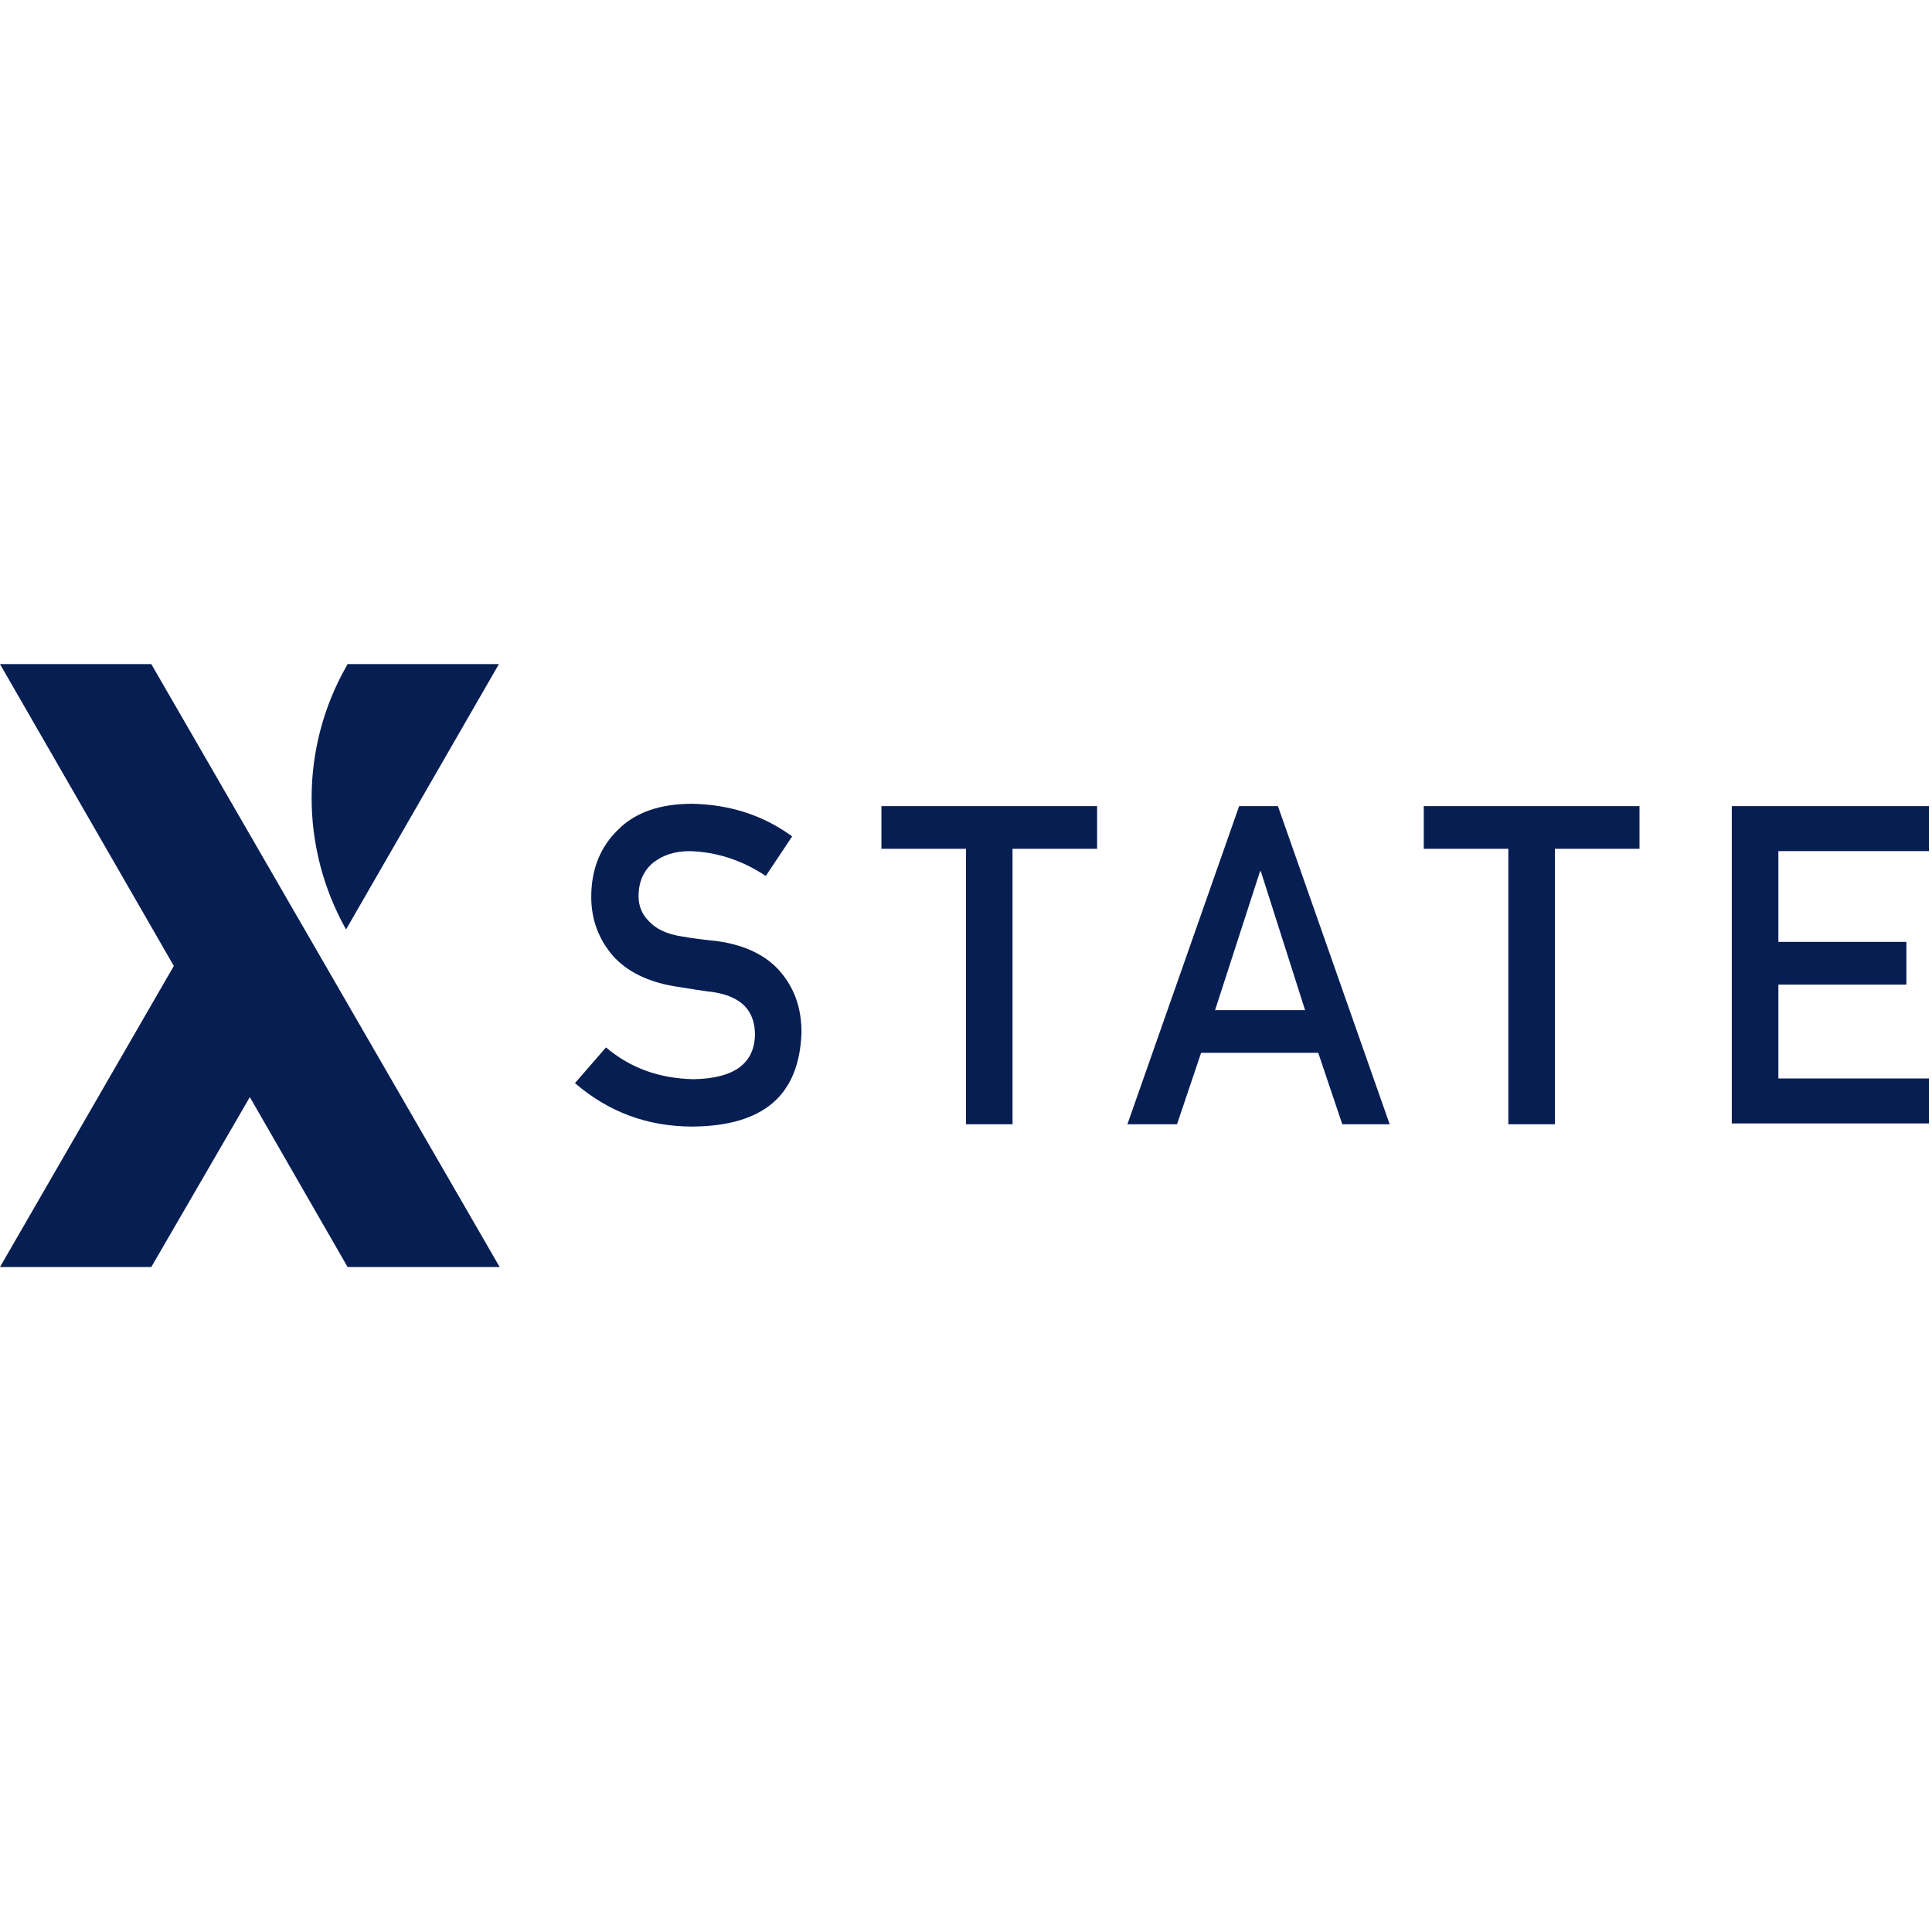
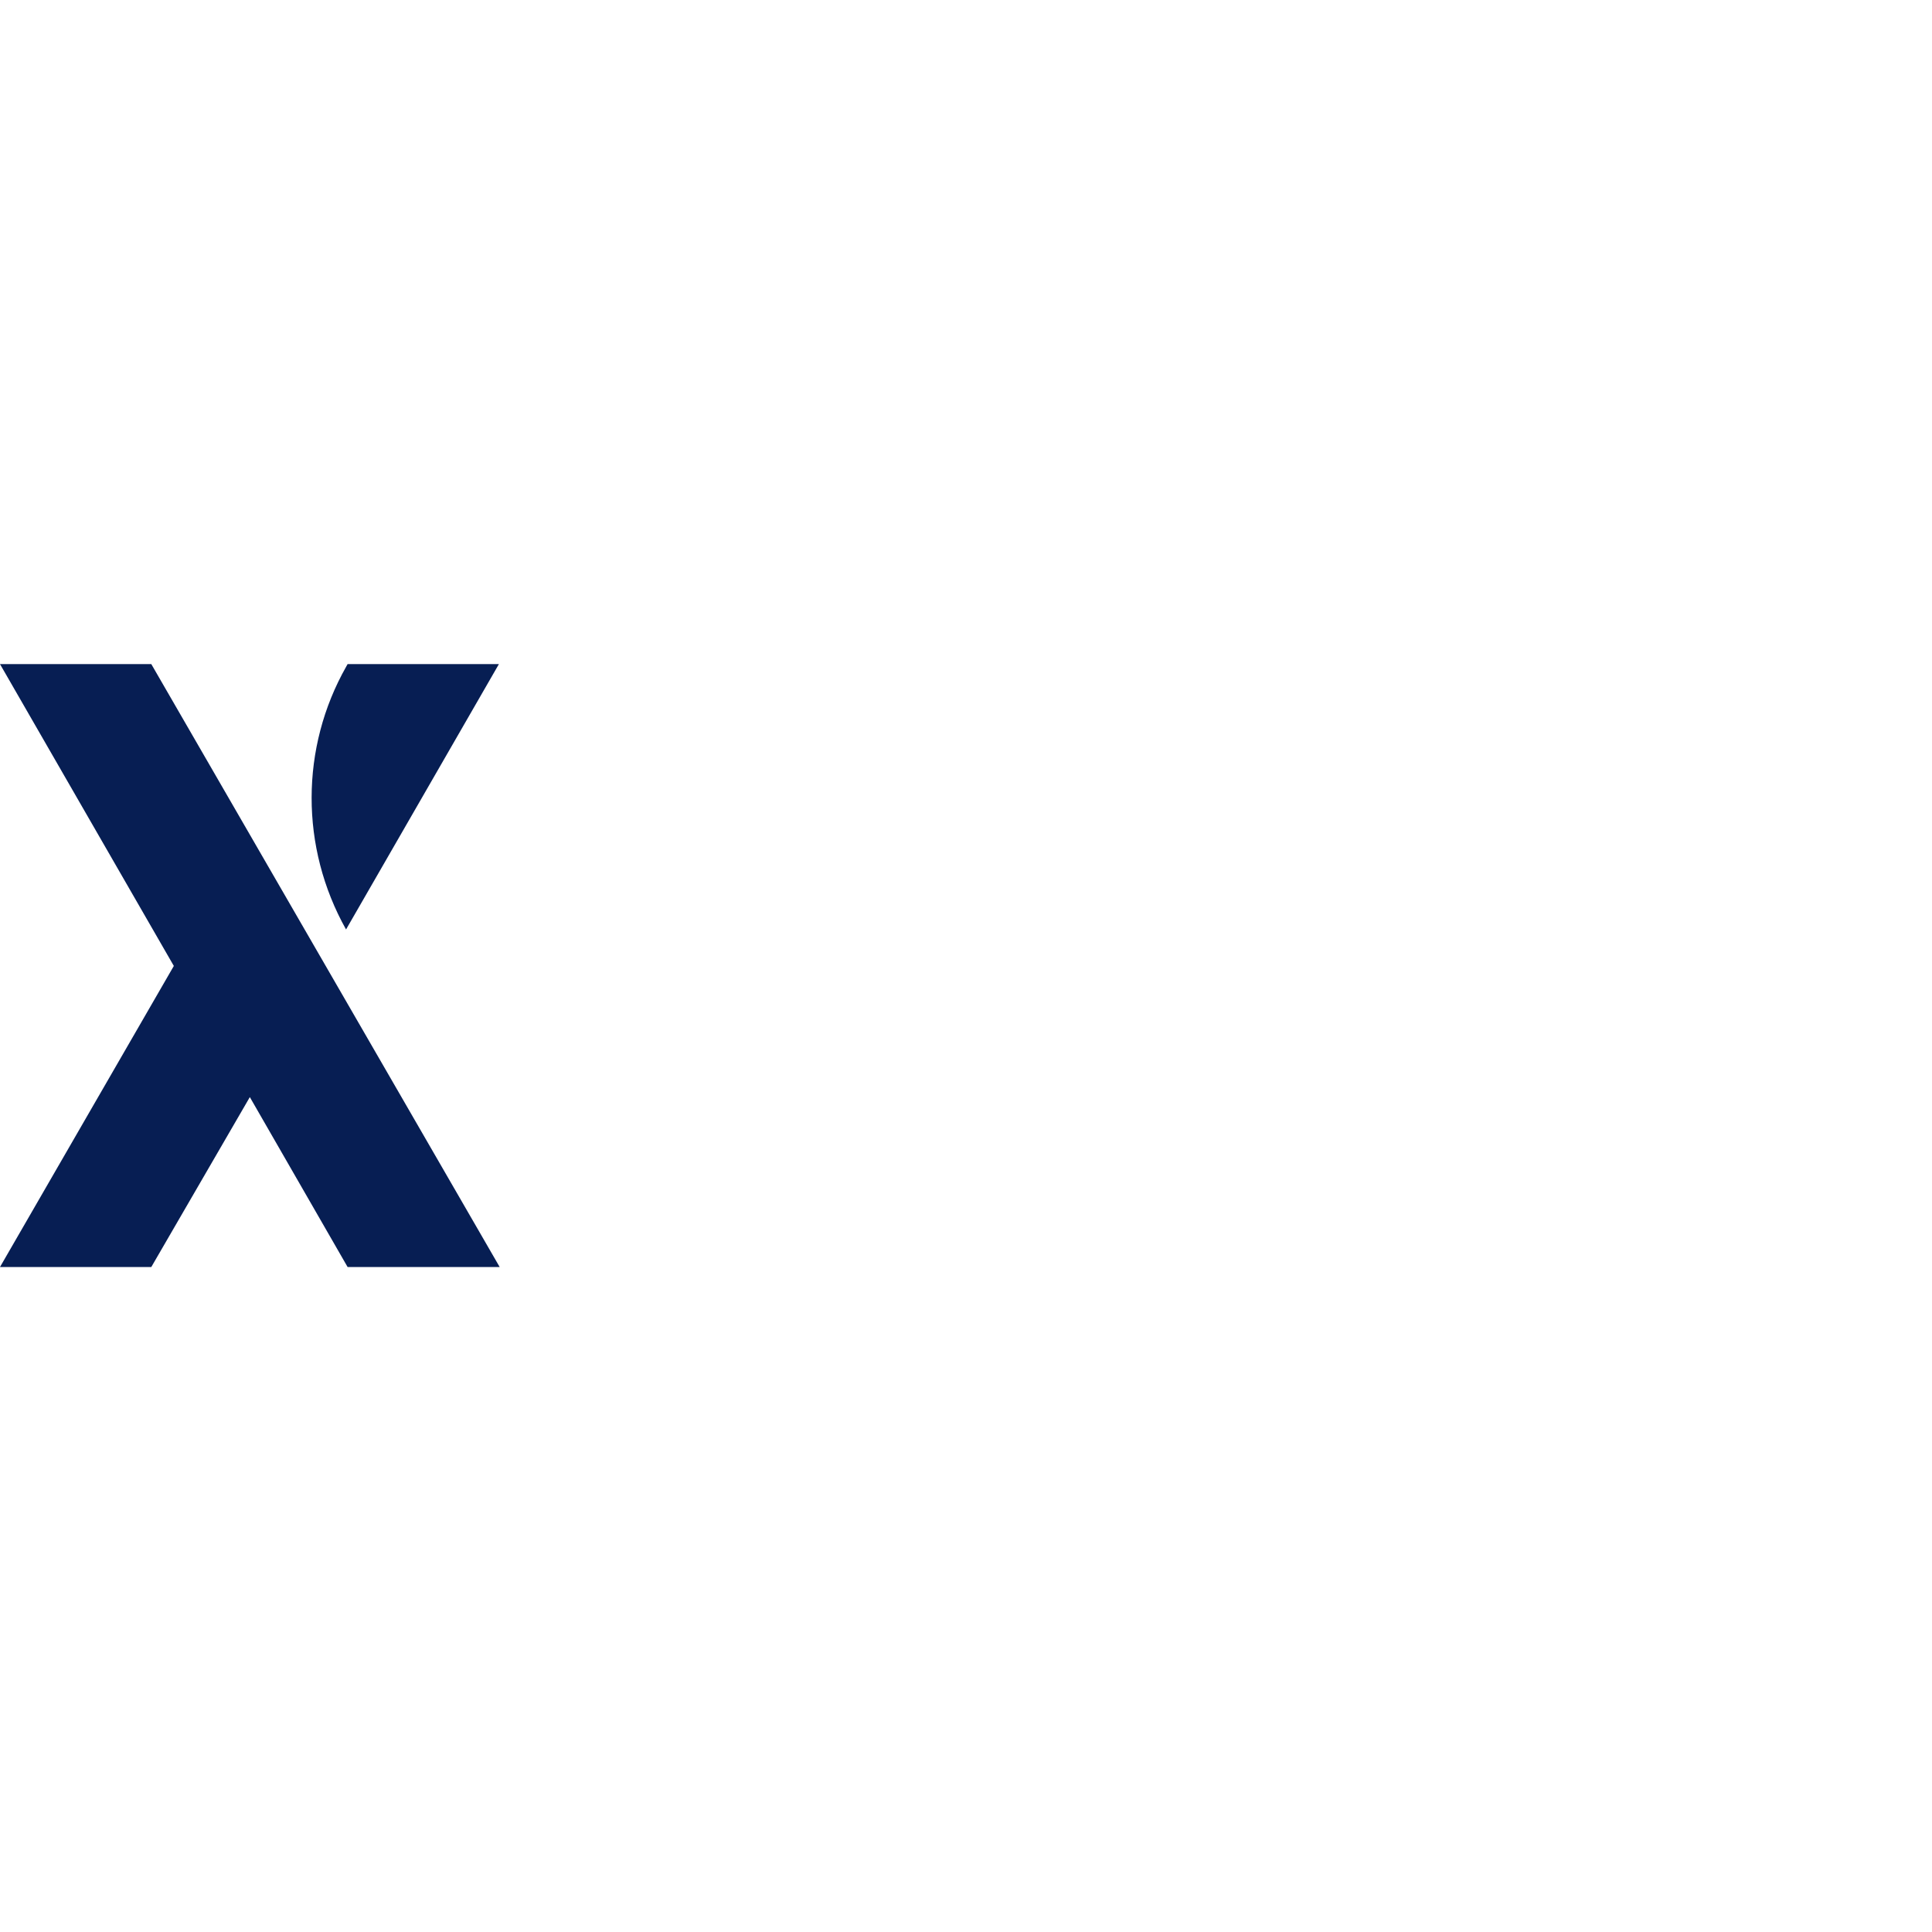
<svg xmlns="http://www.w3.org/2000/svg" width="35" height="35" viewBox="0 0 35 35" fill="none">
  <path d="M2.741 12.031L9.052 22.953H6.297L4.526 19.875L2.741 22.953H0L3.149 17.499L0 12.031H2.741ZM9.038 12.031L6.269 16.838C5.434 15.35 5.44 13.544 6.272 12.076L6.297 12.031H9.038Z" fill="#071E53" />
-   <path d="M12.538 14.561C13.227 14.575 13.831 14.772 14.351 15.152L13.873 15.869C13.452 15.588 12.988 15.433 12.496 15.419C12.229 15.419 12.018 15.489 11.849 15.616C11.667 15.756 11.568 15.967 11.568 16.234C11.568 16.403 11.624 16.557 11.751 16.684C11.877 16.824 12.074 16.923 12.355 16.965C12.51 16.993 12.721 17.021 12.988 17.049C13.508 17.12 13.902 17.316 14.155 17.626C14.408 17.935 14.52 18.286 14.52 18.708C14.478 19.846 13.831 20.395 12.552 20.409C11.723 20.409 11.02 20.142 10.416 19.622L10.978 18.975C11.428 19.355 11.948 19.537 12.566 19.551C13.297 19.537 13.663 19.27 13.677 18.75C13.677 18.314 13.438 18.061 12.946 17.977C12.721 17.949 12.468 17.907 12.201 17.865C11.723 17.78 11.357 17.598 11.104 17.316C10.851 17.021 10.711 16.67 10.711 16.248C10.711 15.742 10.88 15.335 11.203 15.025C11.512 14.716 11.962 14.561 12.538 14.561ZM19.875 14.604V15.377H18.343V20.367H17.5V15.377H15.968V14.604H19.875ZM23.151 14.604L25.175 20.367H24.317L23.881 19.073H21.759L21.323 20.367H20.424L22.448 14.604H23.151ZM29.701 14.604V15.377H28.169V20.367H27.325V15.377H25.793V14.604H29.701ZM34.944 14.604V15.419H32.217V17.063H34.536V17.837H32.217V19.537H34.944V20.352H31.373V14.604H34.944ZM22.841 15.784H22.827L22.012 18.3H23.643L22.841 15.784Z" fill="#071E53" />
</svg>